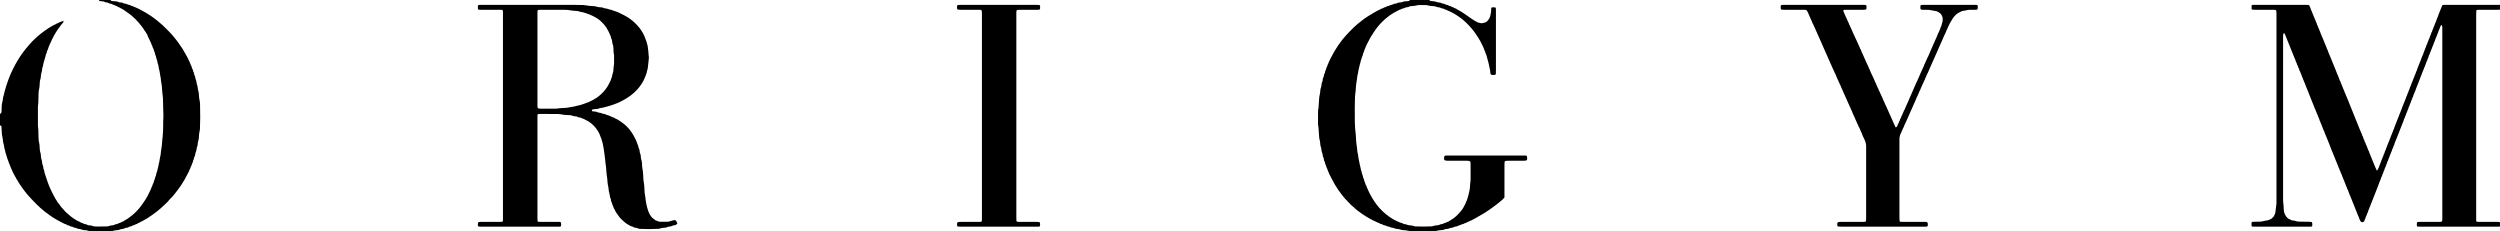
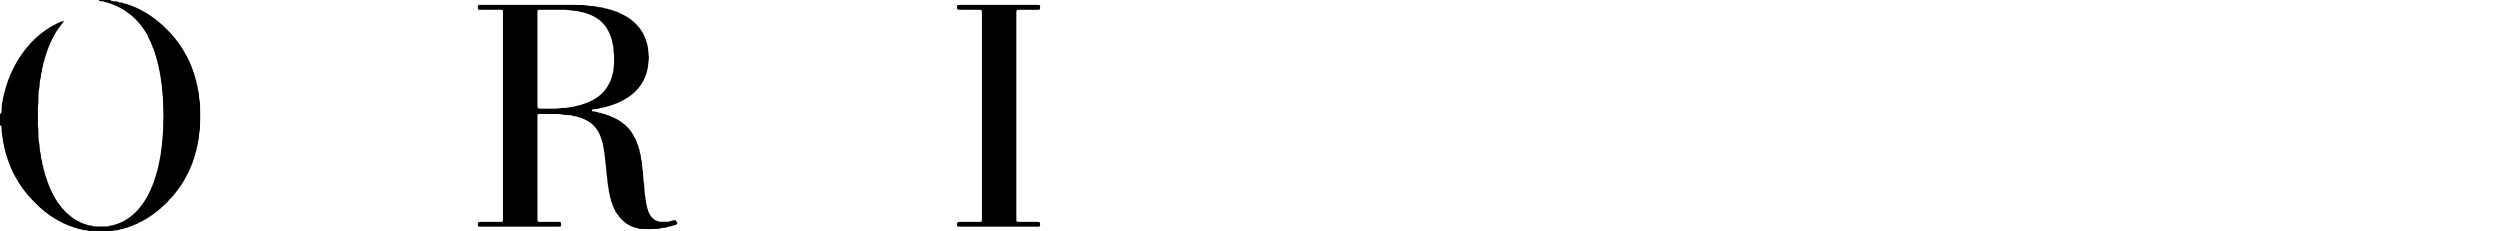
<svg xmlns="http://www.w3.org/2000/svg" width="270" height="25" viewBox="0 0 270 25" fill="none">
  <g clip-path="url(#clip0_2732_940)">
-     <path d="M270 24.468C269.88 24.472 269.759 24.48 269.638 24.48C266.892 24.48 264.145 24.48 261.399 24.48C261.322 24.48 261.245 24.48 261.168 24.477C261.052 24.474 261.022 24.439 261.018 24.313C261.018 24.302 261.018 24.291 261.018 24.28C261.013 23.963 261.052 23.964 261.33 23.964C261.978 23.964 262.626 23.964 263.275 23.964C263.352 23.964 263.429 23.965 263.505 23.963C263.732 23.958 263.762 23.928 263.767 23.689C263.77 23.591 263.769 23.492 263.769 23.393C263.769 16.674 263.769 9.954 263.769 3.235C263.769 3.125 263.769 3.015 263.766 2.906C263.764 2.862 263.761 2.816 263.745 2.777C263.735 2.751 263.704 2.73 263.678 2.713C263.657 2.7 263.616 2.728 263.604 2.757C263.521 2.959 263.46 3.169 263.358 3.362C263.332 3.526 263.229 3.662 263.191 3.823C263.171 3.906 263.111 3.979 263.087 4.062C263.062 4.146 263.036 4.226 262.992 4.305C262.956 4.37 262.963 4.461 262.921 4.52C262.812 4.676 262.824 4.88 262.703 5.028C262.689 5.206 262.55 5.341 262.533 5.519C262.424 5.66 262.437 5.855 262.319 5.991C262.285 6.106 262.279 6.231 262.195 6.327C262.175 6.481 262.084 6.609 262.034 6.753C261.987 6.886 261.947 7.024 261.887 7.151C261.762 7.418 261.68 7.702 261.558 7.971C261.445 8.219 261.367 8.482 261.266 8.736C261.16 8.999 261.06 9.264 260.95 9.526C260.917 9.606 260.899 9.693 260.868 9.774C260.84 9.845 260.79 9.91 260.775 9.982C260.753 10.094 260.672 10.177 260.649 10.284C260.625 10.392 260.602 10.497 260.53 10.585C260.506 10.761 260.378 10.9 260.36 11.077C260.251 11.218 260.253 11.407 260.153 11.554C260.112 11.613 260.126 11.709 260.088 11.771C260.023 11.876 259.983 11.986 259.956 12.104C259.844 12.245 259.86 12.441 259.747 12.581C259.726 12.757 259.592 12.895 259.577 13.073C259.514 13.189 259.479 13.316 259.429 13.435C259.235 13.898 259.058 14.367 258.877 14.835C258.768 15.12 258.629 15.395 258.555 15.693C258.454 15.827 258.459 16.008 258.355 16.14C258.337 16.317 258.214 16.457 258.182 16.631C258.17 16.692 258.103 16.744 258.098 16.804C258.083 16.974 257.953 17.098 257.932 17.262C257.922 17.34 257.872 17.401 257.832 17.466C257.819 17.645 257.691 17.785 257.663 17.959C257.647 18.057 257.551 18.122 257.547 18.227C257.544 18.319 257.495 18.393 257.445 18.465C257.423 18.642 257.304 18.783 257.271 18.957C257.249 19.074 257.142 19.162 257.143 19.29C257.027 19.513 256.961 19.756 256.866 19.987C256.741 20.29 256.62 20.595 256.51 20.903C256.466 21.027 256.42 21.15 256.366 21.269C256.32 21.369 256.287 21.472 256.25 21.574C256.213 21.675 256.148 21.767 256.132 21.878C256.027 22.021 256.033 22.212 255.927 22.355C255.894 22.539 255.773 22.691 255.739 22.877C255.724 22.96 255.664 23.033 255.636 23.115C255.612 23.188 255.601 23.263 255.551 23.326C255.531 23.351 255.517 23.384 255.511 23.415C255.489 23.523 255.458 23.625 255.393 23.718C255.364 23.76 255.368 23.824 255.348 23.874C255.337 23.902 255.311 23.929 255.285 23.945C255.124 24.043 255.033 24.023 254.925 23.869C254.9 23.833 254.871 23.797 254.86 23.756C254.805 23.555 254.704 23.373 254.629 23.181C254.533 22.938 254.436 22.694 254.339 22.451C254.19 22.075 254.031 21.703 253.889 21.325C253.786 21.05 253.649 20.788 253.565 20.506C253.461 20.363 253.461 20.174 253.355 20.031C253.329 19.856 253.211 19.715 253.176 19.542C253.162 19.471 253.105 19.409 253.076 19.339C253.051 19.279 253.054 19.203 253.018 19.153C252.956 19.069 252.944 18.973 252.913 18.88C252.88 18.778 252.804 18.696 252.783 18.583C252.767 18.501 252.705 18.428 252.678 18.346C252.655 18.273 252.641 18.199 252.593 18.135C252.574 18.11 252.556 18.078 252.552 18.047C252.537 17.936 252.48 17.843 252.433 17.745C252.391 17.658 252.375 17.56 252.327 17.471C252.261 17.348 252.229 17.209 252.17 17.079C252.081 16.881 252.017 16.672 251.925 16.473C251.838 16.285 251.758 16.092 251.69 15.896C251.597 15.628 251.483 15.368 251.379 15.104C251.316 14.943 251.255 14.779 251.182 14.621C251.119 14.484 251.059 14.341 251.017 14.197C250.988 14.099 250.913 14.029 250.893 13.932C250.876 13.845 250.843 13.768 250.8 13.689C250.733 13.566 250.723 13.416 250.636 13.3C250.625 13.187 250.571 13.093 250.513 12.999C250.497 12.821 250.371 12.683 250.336 12.509C250.317 12.416 250.243 12.34 250.22 12.241C250.201 12.158 250.143 12.084 250.118 12.001C250.089 11.907 250.066 11.811 250.002 11.733C249.93 11.492 249.818 11.267 249.726 11.034C249.583 10.668 249.437 10.303 249.295 9.937C249.181 9.642 249.045 9.357 248.941 9.058C248.901 8.946 248.845 8.84 248.807 8.725C248.771 8.612 248.695 8.513 248.679 8.391C248.602 8.293 248.585 8.173 248.544 8.06C248.508 7.96 248.452 7.867 248.421 7.761C248.395 7.671 248.314 7.597 248.309 7.494C248.303 7.402 248.23 7.339 248.201 7.259C248.168 7.166 248.159 7.065 248.088 6.99C248.068 6.812 247.94 6.675 247.907 6.501C247.886 6.384 247.796 6.291 247.773 6.168C247.758 6.086 247.697 6.013 247.669 5.931C247.645 5.858 247.614 5.789 247.589 5.718C247.533 5.553 247.443 5.402 247.392 5.235C247.361 5.131 247.313 5.032 247.272 4.931C247.1 4.505 246.929 4.079 246.757 3.654C246.749 3.634 246.733 3.608 246.717 3.605C246.688 3.6 246.649 3.599 246.627 3.615C246.605 3.633 246.588 3.671 246.586 3.701C246.578 3.821 246.574 3.941 246.574 4.062C246.573 9.882 246.573 15.703 246.573 21.524C246.573 21.71 246.585 21.894 246.612 22.08C246.642 22.285 246.632 22.496 246.651 22.703C246.672 22.948 246.759 23.173 246.902 23.371C247.01 23.521 247.14 23.658 247.334 23.704C247.453 23.794 247.592 23.819 247.736 23.827C247.79 23.831 247.848 23.838 247.897 23.859C248.031 23.92 248.172 23.932 248.315 23.935C248.622 23.94 248.93 23.945 249.237 23.949C249.38 23.951 249.523 23.946 249.67 23.983C249.687 24.02 249.717 24.058 249.721 24.099C249.731 24.185 249.731 24.273 249.73 24.36C249.729 24.419 249.681 24.468 249.63 24.472C249.597 24.475 249.564 24.477 249.531 24.478C249.443 24.479 249.356 24.479 249.268 24.479C247.389 24.479 245.511 24.479 243.632 24.479C243.522 24.479 243.412 24.479 243.303 24.475C243.209 24.472 243.169 24.427 243.164 24.33C243.164 24.319 243.163 24.308 243.163 24.297C243.16 23.943 243.154 23.948 243.501 23.948C243.676 23.948 243.852 23.939 244.028 23.937C244.193 23.935 244.356 23.918 244.514 23.863C244.565 23.845 244.621 23.836 244.675 23.832C244.842 23.823 245 23.786 245.144 23.699C245.273 23.68 245.356 23.585 245.442 23.505C245.529 23.425 245.615 23.336 245.636 23.209C245.724 23.101 245.739 22.973 245.753 22.84C245.777 22.612 245.811 22.384 245.839 22.157C245.849 22.081 245.855 22.004 245.858 21.928C245.861 21.829 245.859 21.73 245.859 21.632C245.859 14.956 245.859 8.28 245.859 1.605C245.859 1.473 245.856 1.342 245.849 1.21C245.845 1.135 245.773 1.069 245.696 1.065C245.597 1.059 245.499 1.057 245.4 1.057C244.784 1.056 244.169 1.057 243.554 1.056C243.455 1.056 243.357 1.049 243.259 1.043C243.22 1.041 243.175 0.996 243.174 0.956C243.171 0.847 243.169 0.737 243.171 0.628C243.171 0.572 243.218 0.533 243.281 0.53C243.369 0.527 243.457 0.526 243.545 0.526C245.368 0.526 247.192 0.526 249.016 0.526C249.104 0.526 249.191 0.527 249.279 0.531C249.353 0.534 249.401 0.576 249.429 0.641C249.472 0.741 249.527 0.839 249.553 0.944C249.595 1.115 249.714 1.256 249.74 1.431C249.836 1.567 249.84 1.744 249.941 1.878C249.959 2.023 250.068 2.133 250.094 2.272C250.121 2.414 250.236 2.521 250.242 2.669C250.35 2.81 250.344 3.002 250.459 3.14C250.492 3.255 250.52 3.373 250.594 3.471C250.61 3.638 250.725 3.769 250.763 3.929C250.783 4.011 250.842 4.084 250.87 4.165C250.895 4.237 250.924 4.307 250.955 4.376C251.016 4.515 251.064 4.66 251.125 4.799C251.164 4.889 251.2 4.978 251.243 5.066C251.286 5.152 251.285 5.259 251.351 5.338C251.434 5.599 251.555 5.843 251.654 6.097C251.758 6.361 251.874 6.621 251.977 6.886C252.073 7.129 252.165 7.375 252.273 7.613C252.354 7.791 252.397 7.984 252.502 8.152C252.528 8.327 252.649 8.468 252.679 8.643C252.694 8.731 252.786 8.782 252.792 8.876C252.799 8.966 252.846 9.039 252.89 9.116C252.932 9.19 252.939 9.284 252.98 9.359C253.017 9.428 253.041 9.497 253.065 9.57C253.091 9.652 253.147 9.723 253.175 9.804C253.203 9.886 253.204 9.976 253.267 10.046C253.288 10.069 253.301 10.105 253.306 10.136C253.322 10.247 253.385 10.338 253.429 10.437C253.467 10.525 253.491 10.618 253.538 10.707C253.599 10.82 253.639 10.948 253.684 11.07C253.79 11.357 253.92 11.634 254.027 11.919C254.131 12.195 254.251 12.464 254.357 12.739C254.482 13.064 254.619 13.384 254.747 13.708C254.787 13.809 254.836 13.905 254.868 14.011C254.9 14.113 254.975 14.201 254.99 14.312C255.096 14.454 255.097 14.645 255.206 14.785C255.226 14.962 255.355 15.1 255.383 15.276C255.397 15.363 255.488 15.415 255.493 15.51C255.498 15.588 255.533 15.657 255.586 15.715C255.621 15.865 255.705 15.996 255.745 16.142C255.772 16.241 255.84 16.314 255.869 16.408C255.897 16.502 255.906 16.602 255.977 16.678C255.997 16.845 256.109 16.976 256.15 17.136C256.177 17.239 256.236 17.334 256.277 17.435C256.407 17.759 256.527 18.087 256.682 18.4C256.687 18.41 256.731 18.414 256.735 18.408C256.786 18.325 256.85 18.245 256.879 18.154C256.912 18.049 256.97 17.953 256.996 17.85C257.033 17.7 257.127 17.574 257.159 17.424C257.188 17.284 257.295 17.173 257.306 17.026C257.417 16.886 257.405 16.692 257.517 16.552C257.535 16.363 257.671 16.215 257.698 16.029C257.765 15.927 257.791 15.81 257.829 15.697C257.866 15.585 257.94 15.485 257.957 15.363C258.067 15.234 258.054 15.053 258.15 14.916C258.191 14.856 258.193 14.771 258.219 14.699C258.252 14.608 258.317 14.534 258.334 14.431C258.348 14.348 258.411 14.275 258.436 14.192C258.465 14.097 258.488 14.002 258.547 13.92C258.617 13.644 258.751 13.391 258.844 13.123C258.937 12.855 259.049 12.594 259.153 12.329C259.26 12.056 259.38 11.787 259.471 11.507C259.484 11.466 259.503 11.427 259.522 11.387C259.645 11.121 259.726 10.837 259.847 10.57C259.855 10.456 259.945 10.374 259.968 10.267C259.989 10.17 260.027 10.083 260.078 9.996C260.121 9.923 260.12 9.824 260.162 9.751C260.202 9.683 260.23 9.615 260.246 9.54C260.255 9.497 260.261 9.447 260.287 9.416C260.348 9.346 260.356 9.258 260.388 9.178C260.436 9.057 260.488 8.939 260.529 8.814C260.565 8.702 260.636 8.601 260.654 8.479C260.755 8.357 260.751 8.191 260.83 8.059C260.904 7.937 260.906 7.784 260.993 7.667C261.106 7.29 261.274 6.934 261.413 6.567C261.513 6.302 261.602 6.031 261.731 5.777C261.76 5.604 261.863 5.457 261.911 5.287C261.952 5.142 262.037 5.011 262.069 4.86C262.137 4.77 262.147 4.657 262.189 4.557C262.233 4.458 262.293 4.365 262.307 4.254C262.416 4.113 262.413 3.924 262.514 3.777C262.549 3.726 262.553 3.653 262.567 3.589C262.587 3.502 262.676 3.45 262.677 3.355C262.677 3.262 262.75 3.194 262.77 3.113C262.812 2.943 262.922 2.8 262.953 2.626C262.964 2.564 263.017 2.51 263.033 2.448C263.073 2.3 263.16 2.168 263.192 2.021C263.224 1.88 263.334 1.772 263.343 1.625C263.44 1.382 263.536 1.139 263.634 0.896C263.646 0.866 263.663 0.838 263.675 0.807C263.787 0.518 263.723 0.526 264.1 0.526C266.056 0.526 268.011 0.527 269.967 0.527C269.978 0.527 269.989 0.526 270 0.525V1.051C269.857 1.053 269.715 1.057 269.572 1.057C268.99 1.058 268.408 1.057 267.827 1.058C267.728 1.058 267.63 1.063 267.531 1.068C267.491 1.07 267.446 1.112 267.444 1.152C267.437 1.283 267.428 1.414 267.428 1.545C267.427 8.871 267.427 16.197 267.427 23.523C267.427 23.611 267.427 23.699 267.429 23.786C267.43 23.819 267.429 23.853 267.439 23.884C267.449 23.913 267.468 23.944 267.506 23.948C267.582 23.954 267.658 23.962 267.735 23.962C268.097 23.964 268.459 23.963 268.821 23.963C269.129 23.963 269.436 23.963 269.743 23.963C269.832 23.963 269.919 23.962 270 24.006V24.466L270 24.468Z" fill="black" />
    <path d="M6.853 2.301C6.856 2.345 6.863 2.391 6.829 2.426C6.615 2.642 6.453 2.9 6.27 3.141C6.113 3.35 5.982 3.577 5.854 3.804C5.709 4.06 5.584 4.328 5.463 4.597C5.356 4.835 5.24 5.071 5.175 5.326C5.055 5.489 5.075 5.705 4.966 5.873C4.938 5.916 4.942 5.979 4.928 6.032C4.912 6.095 4.891 6.158 4.872 6.22C4.85 6.293 4.827 6.365 4.806 6.438C4.803 6.449 4.803 6.46 4.8 6.471C4.762 6.607 4.712 6.741 4.685 6.879C4.659 7.019 4.646 7.159 4.587 7.293C4.557 7.36 4.556 7.441 4.544 7.517C4.531 7.603 4.538 7.697 4.506 7.776C4.432 7.963 4.416 8.158 4.402 8.355C4.398 8.42 4.388 8.487 4.366 8.548C4.3 8.726 4.29 8.911 4.284 9.098C4.277 9.295 4.263 9.492 4.212 9.683C4.157 9.887 4.167 10.097 4.157 10.304C4.147 10.545 4.146 10.786 4.14 11.027C4.139 11.082 4.14 11.137 4.13 11.191C4.088 11.408 4.095 11.627 4.095 11.846C4.094 12.361 4.094 12.877 4.095 13.392C4.095 13.545 4.091 13.698 4.126 13.85C4.141 13.913 4.138 13.98 4.14 14.046C4.146 14.276 4.148 14.506 4.156 14.736C4.165 14.977 4.168 15.218 4.236 15.453C4.278 15.602 4.273 15.756 4.281 15.909C4.293 16.117 4.304 16.324 4.377 16.524C4.406 16.604 4.404 16.696 4.411 16.783C4.423 16.947 4.433 17.11 4.502 17.265C4.523 17.313 4.529 17.37 4.535 17.424C4.555 17.587 4.556 17.752 4.642 17.901C4.667 17.946 4.665 18.008 4.671 18.062C4.684 18.171 4.697 18.28 4.756 18.377C4.768 18.395 4.778 18.417 4.779 18.438C4.788 18.638 4.872 18.819 4.929 19.007C4.992 19.215 5.071 19.418 5.134 19.626C5.217 19.899 5.343 20.154 5.452 20.415C5.54 20.626 5.657 20.825 5.754 21.033C5.823 21.181 5.908 21.321 5.986 21.464C6.057 21.596 6.167 21.708 6.227 21.85C6.447 22.088 6.588 22.39 6.839 22.604C7.051 22.884 7.321 23.106 7.591 23.326C7.905 23.582 8.238 23.807 8.616 23.961C8.739 24.08 8.924 24.065 9.056 24.17C9.095 24.201 9.161 24.197 9.214 24.21C9.267 24.224 9.328 24.226 9.37 24.256C9.455 24.318 9.55 24.329 9.649 24.337C9.78 24.348 9.911 24.35 10.032 24.419C10.077 24.444 10.137 24.447 10.191 24.451C10.312 24.459 10.432 24.467 10.553 24.466C10.883 24.465 11.212 24.46 11.541 24.453C11.606 24.452 11.68 24.452 11.734 24.424C11.856 24.36 11.985 24.348 12.116 24.337C12.215 24.328 12.314 24.321 12.395 24.252C12.411 24.238 12.435 24.227 12.455 24.227C12.651 24.237 12.798 24.093 12.981 24.06C13.067 24.044 13.12 23.953 13.215 23.947C13.309 23.941 13.364 23.86 13.442 23.82C13.704 23.686 13.944 23.515 14.174 23.332C14.517 23.061 14.825 22.752 15.101 22.413C15.348 22.109 15.566 21.784 15.773 21.451C15.881 21.277 15.975 21.092 16.064 20.908C16.145 20.742 16.225 20.576 16.305 20.41C16.333 20.351 16.341 20.284 16.366 20.224C16.392 20.165 16.436 20.113 16.457 20.052C16.489 19.96 16.494 19.858 16.567 19.782C16.581 19.767 16.587 19.742 16.59 19.721C16.606 19.601 16.64 19.486 16.704 19.382C16.727 19.163 16.869 18.977 16.881 18.754C16.884 18.712 16.905 18.669 16.924 18.63C16.962 18.55 16.981 18.465 16.997 18.379C17.012 18.293 17.038 18.209 17.059 18.124C17.079 18.039 17.1 17.954 17.119 17.869C17.128 17.826 17.125 17.78 17.138 17.739C17.235 17.435 17.245 17.113 17.328 16.807C17.337 16.775 17.346 16.743 17.348 16.71C17.378 16.24 17.498 15.78 17.511 15.308C17.516 15.144 17.543 14.981 17.56 14.818C17.603 14.403 17.623 13.988 17.624 13.571C17.625 13.286 17.62 13.002 17.643 12.717C17.655 12.565 17.646 12.411 17.643 12.257C17.639 12.06 17.629 11.863 17.624 11.666C17.616 11.326 17.616 10.987 17.601 10.648C17.593 10.462 17.563 10.277 17.543 10.092C17.535 10.016 17.526 9.94 17.521 9.863C17.499 9.513 17.477 9.164 17.402 8.82C17.387 8.756 17.386 8.689 17.379 8.624C17.373 8.558 17.375 8.491 17.359 8.428C17.278 8.098 17.269 7.755 17.166 7.429C17.14 7.347 17.135 7.257 17.12 7.171C17.11 7.117 17.109 7.06 17.088 7.011C17.028 6.867 16.999 6.718 16.979 6.566C16.972 6.513 16.941 6.464 16.923 6.412C16.906 6.361 16.885 6.309 16.876 6.256C16.856 6.137 16.839 6.019 16.773 5.913C16.745 5.869 16.744 5.808 16.731 5.755C16.724 5.723 16.725 5.687 16.71 5.659C16.651 5.553 16.612 5.442 16.589 5.322C16.574 5.239 16.492 5.178 16.482 5.086C16.473 4.997 16.434 4.923 16.384 4.847C16.343 4.786 16.349 4.695 16.308 4.634C16.265 4.568 16.239 4.501 16.21 4.43C16.157 4.3 16.089 4.176 16.027 4.05C16.012 4.021 15.977 3.994 15.977 3.967C15.977 3.826 15.874 3.732 15.824 3.615C15.776 3.504 15.688 3.421 15.627 3.32C15.533 3.162 15.425 3.013 15.318 2.864C15.107 2.571 14.861 2.31 14.609 2.053C14.187 1.622 13.692 1.287 13.19 0.961C13.05 0.926 12.954 0.805 12.811 0.774C12.726 0.755 12.678 0.659 12.581 0.655C12.5 0.652 12.44 0.601 12.38 0.553C12.193 0.533 12.047 0.387 11.853 0.382C11.813 0.381 11.773 0.352 11.733 0.334C11.714 0.325 11.697 0.309 11.677 0.301C11.555 0.252 11.414 0.278 11.296 0.207C11.189 0.141 11.065 0.146 10.945 0.134C10.89 0.129 10.836 0.122 10.782 0.113C10.719 0.102 10.691 0.058 10.678 0.001H11.931C11.966 0.06 12.011 0.106 12.084 0.112C12.215 0.123 12.346 0.133 12.478 0.143C12.576 0.15 12.674 0.16 12.764 0.209C12.864 0.263 12.976 0.261 13.085 0.27C13.162 0.277 13.237 0.286 13.302 0.336C13.366 0.386 13.446 0.387 13.522 0.396C13.61 0.407 13.691 0.426 13.77 0.474C13.824 0.506 13.893 0.518 13.957 0.53C14.023 0.543 14.086 0.559 14.138 0.602C14.183 0.639 14.237 0.647 14.291 0.657C14.356 0.668 14.412 0.693 14.469 0.731C14.529 0.773 14.614 0.777 14.681 0.811C14.758 0.85 14.825 0.904 14.915 0.925C14.996 0.945 15.069 1.002 15.146 1.041C15.565 1.253 15.965 1.495 16.353 1.759C16.768 2.043 17.158 2.357 17.53 2.694C17.738 2.883 17.932 3.086 18.132 3.283C18.567 3.711 18.95 4.182 19.307 4.675C19.588 5.063 19.849 5.464 20.07 5.889C20.075 5.899 20.077 5.91 20.084 5.919C20.267 6.192 20.366 6.508 20.527 6.792C20.559 6.977 20.696 7.121 20.721 7.31C20.733 7.408 20.831 7.473 20.834 7.579C20.836 7.669 20.878 7.747 20.924 7.823C20.946 7.858 20.958 7.905 20.958 7.948C20.961 8.085 21.057 8.191 21.08 8.32C21.1 8.439 21.115 8.556 21.173 8.667C21.207 8.732 21.211 8.814 21.222 8.889C21.237 8.998 21.253 9.104 21.299 9.207C21.329 9.275 21.339 9.354 21.347 9.429C21.363 9.582 21.378 9.732 21.434 9.879C21.468 9.968 21.471 10.072 21.476 10.17C21.49 10.433 21.516 10.693 21.574 10.951C21.607 11.099 21.604 11.256 21.607 11.409C21.616 11.848 21.625 12.286 21.623 12.724C21.621 13.13 21.604 13.535 21.592 13.94C21.591 13.994 21.587 14.05 21.573 14.102C21.505 14.348 21.488 14.599 21.478 14.851C21.473 14.971 21.454 15.087 21.413 15.204C21.373 15.315 21.367 15.439 21.353 15.558C21.341 15.668 21.336 15.777 21.279 15.876C21.268 15.894 21.259 15.916 21.256 15.937C21.238 16.045 21.23 16.155 21.204 16.261C21.182 16.356 21.13 16.444 21.11 16.539C21.081 16.677 21.077 16.821 20.99 16.943C20.966 16.976 20.971 17.028 20.96 17.07C20.942 17.133 20.933 17.201 20.9 17.255C20.864 17.313 20.842 17.372 20.834 17.438C20.823 17.526 20.801 17.609 20.743 17.68C20.73 17.697 20.716 17.719 20.716 17.739C20.716 17.879 20.6 17.975 20.576 18.103C20.549 18.246 20.426 18.348 20.416 18.495C20.355 18.61 20.287 18.722 20.231 18.84C20.039 19.245 19.804 19.624 19.562 20C19.456 20.164 19.34 20.323 19.221 20.479C18.939 20.849 18.664 21.227 18.315 21.541C18.206 21.707 18.061 21.843 17.918 21.977C17.617 22.26 17.318 22.547 16.993 22.804C16.608 23.109 16.201 23.385 15.789 23.652C15.575 23.735 15.402 23.896 15.18 23.964C15.078 24.069 14.913 24.06 14.814 24.171C14.688 24.207 14.572 24.266 14.453 24.318C14.364 24.357 14.264 24.366 14.182 24.428C14.149 24.452 14.099 24.466 14.058 24.464C13.947 24.458 13.888 24.561 13.79 24.579C13.703 24.593 13.616 24.604 13.53 24.621C13.499 24.628 13.47 24.648 13.443 24.666C13.386 24.704 13.322 24.716 13.256 24.723C13.125 24.734 12.996 24.751 12.875 24.814C12.819 24.843 12.748 24.848 12.684 24.852C12.519 24.864 12.357 24.881 12.198 24.933C12.106 24.964 12.004 24.971 11.906 24.975C11.214 25.006 10.523 25.009 9.831 24.974C9.71 24.968 9.59 24.962 9.477 24.909C9.375 24.861 9.262 24.869 9.153 24.859C9.033 24.848 8.913 24.84 8.801 24.785C8.753 24.761 8.697 24.748 8.643 24.741C8.502 24.724 8.361 24.711 8.235 24.629C8.192 24.602 8.13 24.602 8.076 24.594C8.01 24.584 7.945 24.572 7.891 24.53C7.837 24.487 7.772 24.477 7.707 24.467C7.63 24.456 7.558 24.443 7.497 24.385C7.468 24.357 7.418 24.348 7.376 24.34C7.31 24.327 7.248 24.312 7.198 24.264C7.182 24.249 7.162 24.236 7.141 24.231C6.958 24.19 6.803 24.084 6.637 24.006C6.471 23.927 6.312 23.834 6.151 23.744C5.661 23.471 5.207 23.148 4.77 22.801C4.483 22.573 4.212 22.324 3.952 22.062C3.615 21.722 3.276 21.384 2.965 21.019C2.752 20.769 2.562 20.504 2.367 20.24C2.169 19.97 1.986 19.689 1.831 19.392C1.737 19.321 1.737 19.194 1.668 19.116C1.593 19.03 1.581 18.916 1.507 18.832C1.436 18.75 1.438 18.624 1.354 18.546C1.337 18.4 1.232 18.291 1.193 18.154C1.157 18.029 1.079 17.921 1.046 17.791C1.017 17.677 0.938 17.576 0.921 17.455C0.78 17.145 0.715 16.81 0.598 16.493C0.57 16.231 0.44 15.991 0.429 15.724C0.427 15.681 0.415 15.637 0.401 15.596C0.339 15.418 0.314 15.235 0.304 15.048C0.3 14.983 0.287 14.917 0.27 14.854C0.207 14.62 0.187 14.38 0.182 14.139C0.179 13.986 0.173 13.832 0.159 13.679C0.15 13.592 0.092 13.545 0 13.549V12.3C0.101 12.259 0.16 12.183 0.164 12.075C0.174 11.879 0.178 11.681 0.184 11.485C0.189 11.331 0.203 11.18 0.249 11.031C0.28 10.927 0.297 10.817 0.31 10.709C0.328 10.568 0.343 10.428 0.401 10.295C0.423 10.246 0.426 10.189 0.438 10.136C0.46 10.04 0.483 9.945 0.507 9.85C0.515 9.818 0.531 9.788 0.538 9.756C0.596 9.478 0.699 9.213 0.787 8.944C0.834 8.798 0.886 8.656 0.939 8.512C1.066 8.165 1.218 7.827 1.382 7.496C1.526 7.204 1.674 6.915 1.842 6.637C2.01 6.359 2.178 6.081 2.369 5.818C2.617 5.475 2.878 5.141 3.159 4.824C3.543 4.389 3.962 3.991 4.416 3.63C4.687 3.414 4.971 3.217 5.259 3.026C5.358 2.961 5.468 2.914 5.562 2.84C5.686 2.824 5.752 2.698 5.881 2.682C5.939 2.675 5.988 2.613 6.046 2.584C6.103 2.555 6.165 2.542 6.223 2.506C6.351 2.427 6.5 2.386 6.638 2.321C6.703 2.29 6.785 2.273 6.861 2.308L6.854 2.301L6.853 2.301Z" fill="black" />
-     <path d="M154.38 0C154.4 0.055 154.434 0.098 154.493 0.106C154.591 0.12 154.69 0.129 154.788 0.136C154.908 0.145 155.027 0.155 155.14 0.209C155.197 0.236 155.265 0.245 155.329 0.258C155.372 0.267 155.417 0.267 155.46 0.273C155.504 0.279 155.556 0.274 155.588 0.297C155.736 0.404 155.93 0.369 156.081 0.466C156.126 0.494 156.181 0.509 156.234 0.52C156.32 0.537 156.407 0.546 156.475 0.612C156.489 0.626 156.513 0.635 156.534 0.639C156.641 0.663 156.75 0.681 156.833 0.763C156.981 0.772 157.083 0.891 157.221 0.924C157.29 0.94 157.328 0.998 157.386 1.027C157.788 1.229 158.156 1.481 158.522 1.739C158.763 1.909 159 2.086 159.256 2.234C159.34 2.325 159.482 2.316 159.565 2.411C159.577 2.426 159.605 2.428 159.626 2.433C159.733 2.458 159.839 2.486 159.947 2.506C159.989 2.514 160.035 2.512 160.077 2.504C160.185 2.483 160.293 2.461 160.397 2.429C160.504 2.395 160.589 2.321 160.66 2.24C160.799 2.082 160.907 1.909 160.954 1.697C161.006 1.461 161.058 1.227 161.046 0.983C161.044 0.94 161.054 0.895 161.065 0.854C161.07 0.835 161.09 0.812 161.108 0.808C161.237 0.776 161.368 0.775 161.497 0.811C161.515 0.816 161.535 0.838 161.541 0.856C161.552 0.886 161.557 0.92 161.558 0.953C161.56 1.051 161.561 1.15 161.561 1.248C161.561 3.375 161.561 5.501 161.56 7.627C161.56 7.747 161.554 7.867 161.549 7.988C161.548 8.027 161.505 8.071 161.467 8.078C161.435 8.085 161.403 8.094 161.37 8.095C161.004 8.105 160.978 8.102 160.943 7.731C160.929 7.588 160.909 7.448 160.868 7.311C160.85 7.248 160.836 7.183 160.828 7.118C160.812 6.976 160.766 6.84 160.737 6.702C160.691 6.476 160.594 6.265 160.556 6.038C160.549 5.996 160.536 5.952 160.514 5.915C160.426 5.763 160.417 5.58 160.32 5.431C160.249 5.178 160.123 4.948 160.01 4.715C159.907 4.501 159.792 4.292 159.663 4.09C159.404 3.682 159.167 3.33 158.815 2.942C158.64 2.748 158.465 2.554 158.272 2.378C157.908 2.046 157.518 1.75 157.09 1.505C156.872 1.381 156.655 1.258 156.42 1.167C156.34 1.135 156.267 1.083 156.185 1.056C156.103 1.028 156.017 1.018 155.944 0.96C155.904 0.929 155.841 0.917 155.788 0.917C155.671 0.915 155.589 0.827 155.481 0.806C155.374 0.785 155.256 0.789 155.16 0.744C155.025 0.681 154.888 0.666 154.745 0.658C154.559 0.648 154.374 0.633 154.193 0.58C154.141 0.564 154.086 0.55 154.032 0.549C153.758 0.546 153.483 0.546 153.209 0.546C153.176 0.546 153.143 0.553 153.112 0.561C152.888 0.624 152.66 0.651 152.429 0.662C152.33 0.667 152.232 0.676 152.147 0.738C152.13 0.751 152.108 0.759 152.087 0.762C152 0.776 151.911 0.779 151.827 0.803C151.744 0.827 151.669 0.894 151.587 0.9C151.415 0.911 151.291 1.041 151.127 1.063C150.944 1.181 150.737 1.255 150.551 1.367C150.241 1.553 149.94 1.753 149.669 1.991C149.276 2.334 148.913 2.707 148.608 3.134C148.418 3.399 148.239 3.67 148.068 3.947C147.943 4.15 147.841 4.365 147.734 4.577C147.666 4.712 147.581 4.839 147.536 4.986C147.527 5.016 147.494 5.04 147.488 5.07C147.466 5.178 147.423 5.277 147.364 5.37C147.339 5.567 147.207 5.729 147.184 5.929C147.171 6.036 147.093 6.125 147.071 6.235C147.048 6.351 146.99 6.461 146.962 6.577C146.934 6.694 146.919 6.813 146.872 6.926C146.847 6.986 146.84 7.053 146.825 7.117C146.799 7.223 146.774 7.33 146.749 7.436C146.732 7.511 146.708 7.585 146.701 7.66C146.686 7.814 146.661 7.964 146.612 8.111C146.601 8.141 146.597 8.175 146.594 8.207C146.556 8.644 146.446 9.07 146.43 9.51C146.422 9.729 146.4 9.948 146.366 10.163C146.338 10.338 146.343 10.512 146.335 10.687C146.303 11.333 146.321 11.98 146.319 12.626C146.318 12.966 146.317 13.306 146.342 13.645C146.361 13.895 146.367 14.146 146.408 14.396C146.436 14.568 146.437 14.745 146.444 14.92C146.453 15.172 146.475 15.422 146.517 15.671C146.538 15.79 146.553 15.909 146.563 16.029C146.58 16.248 146.595 16.467 146.663 16.677C146.666 16.688 146.669 16.699 146.669 16.71C146.687 16.984 146.753 17.25 146.805 17.518C146.835 17.669 146.858 17.82 146.907 17.966C146.931 18.038 146.935 18.116 146.95 18.192C146.963 18.256 146.972 18.322 146.996 18.382C147.038 18.485 147.067 18.589 147.083 18.698C147.091 18.751 147.106 18.806 147.129 18.854C147.169 18.933 147.197 19.015 147.207 19.103C147.213 19.17 147.236 19.231 147.268 19.289C147.284 19.318 147.31 19.347 147.311 19.376C147.317 19.568 147.448 19.72 147.476 19.905C147.49 19.993 147.582 20.045 147.588 20.139C147.593 20.218 147.649 20.278 147.674 20.348C147.727 20.491 147.812 20.619 147.861 20.764C147.888 20.845 147.945 20.914 147.983 20.991C148.113 21.255 148.266 21.507 148.428 21.75C148.608 22.02 148.809 22.279 149.03 22.519C149.453 22.979 149.929 23.377 150.477 23.682C150.571 23.735 150.657 23.799 150.764 23.836C150.864 23.87 150.962 23.923 151.06 23.968C151.18 24.023 151.296 24.079 151.428 24.098C151.459 24.102 151.491 24.12 151.516 24.14C151.561 24.176 151.611 24.195 151.666 24.2C151.787 24.211 151.901 24.238 152.014 24.289C152.091 24.324 152.184 24.326 152.271 24.336C152.423 24.354 152.577 24.356 152.72 24.425C152.767 24.448 152.827 24.449 152.881 24.451C153.43 24.475 153.979 24.476 154.528 24.452C154.615 24.448 154.708 24.444 154.786 24.411C154.911 24.358 155.04 24.347 155.171 24.338C155.281 24.331 155.39 24.325 155.487 24.259C155.521 24.236 155.568 24.226 155.61 24.22C155.729 24.202 155.852 24.198 155.947 24.108C155.954 24.101 155.966 24.096 155.977 24.095C156.1 24.082 156.208 24.032 156.309 23.964C156.436 23.953 156.525 23.861 156.629 23.804C157.082 23.554 157.449 23.2 157.777 22.804C157.965 22.577 158.107 22.32 158.238 22.057C158.394 21.743 158.51 21.411 158.591 21.073C158.667 20.755 158.756 20.437 158.761 20.103C158.764 19.929 158.796 19.755 158.812 19.581C158.819 19.504 158.824 19.427 158.824 19.351C158.825 18.814 158.825 18.277 158.824 17.74C158.824 17.674 158.82 17.609 158.813 17.544C158.806 17.469 158.743 17.401 158.667 17.384C158.625 17.375 158.581 17.366 158.538 17.364C158.439 17.36 158.34 17.36 158.241 17.36C157.648 17.36 157.055 17.36 156.461 17.359C156.341 17.359 156.22 17.363 156.101 17.332C156.009 17.308 155.965 17.264 155.962 17.177C155.96 17.111 155.96 17.046 155.964 16.98C155.971 16.87 156.042 16.805 156.158 16.798C156.191 16.796 156.224 16.796 156.257 16.795C156.323 16.795 156.389 16.795 156.455 16.795C159.124 16.795 161.793 16.795 164.462 16.795C164.572 16.795 164.681 16.797 164.791 16.801C164.857 16.803 164.915 16.859 164.921 16.927C164.954 17.303 164.957 17.357 164.56 17.359C164.033 17.361 163.506 17.359 162.979 17.36C162.88 17.36 162.781 17.361 162.682 17.368C162.64 17.371 162.595 17.383 162.557 17.402C162.531 17.415 162.5 17.446 162.497 17.472C162.486 17.57 162.482 17.668 162.482 17.766C162.481 18.873 162.481 19.98 162.481 21.087V21.322C162.321 21.527 162.121 21.692 161.919 21.85C161.706 22.016 161.502 22.194 161.279 22.348C160.966 22.564 160.663 22.795 160.337 22.994C160.01 23.193 159.681 23.386 159.345 23.569C159.202 23.647 159.052 23.711 158.916 23.802C158.762 23.827 158.648 23.95 158.493 23.974C158.367 24.086 158.188 24.084 158.052 24.181C157.994 24.222 157.895 24.204 157.834 24.244C157.739 24.307 157.64 24.338 157.53 24.353C157.5 24.357 157.47 24.379 157.445 24.398C157.39 24.439 157.327 24.455 157.261 24.463C157.152 24.476 157.041 24.483 156.953 24.562C156.945 24.569 156.933 24.575 156.924 24.575C156.668 24.575 156.447 24.736 156.191 24.736C156.137 24.736 156.076 24.741 156.031 24.767C155.9 24.841 155.759 24.845 155.616 24.856C155.453 24.87 155.289 24.882 155.13 24.933C155.048 24.959 154.957 24.967 154.87 24.971C154.618 24.983 154.366 24.996 154.113 24.996C153.608 24.996 153.103 24.99 152.598 24.982C152.4 24.979 152.205 24.964 152.012 24.908C151.877 24.869 151.73 24.868 151.588 24.858C151.456 24.848 151.329 24.835 151.204 24.782C151.115 24.745 151.012 24.741 150.914 24.729C150.805 24.716 150.696 24.713 150.598 24.651C150.562 24.629 150.517 24.618 150.474 24.611C150.334 24.589 150.191 24.588 150.067 24.498C150.027 24.47 149.962 24.475 149.908 24.466C149.843 24.455 149.779 24.447 149.727 24.397C149.705 24.376 149.67 24.362 149.639 24.355C149.523 24.331 149.397 24.335 149.306 24.235C149.293 24.221 149.265 24.221 149.243 24.217C149.146 24.201 149.047 24.186 148.976 24.104C148.856 24.083 148.756 24.013 148.646 23.968C148.219 23.789 147.593 23.438 147.166 23.142C146.817 22.899 146.467 22.656 146.171 22.347C145.978 22.219 145.832 22.04 145.668 21.88C145.413 21.63 145.174 21.362 144.953 21.081C144.664 20.713 144.4 20.324 144.158 19.922C143.926 19.539 143.748 19.129 143.532 18.738C143.501 18.564 143.372 18.427 143.352 18.249C143.24 18.108 143.252 17.915 143.152 17.768C143.129 17.734 143.121 17.686 143.114 17.644C143.099 17.557 143.084 17.473 143.03 17.398C143.006 17.364 142.993 17.317 142.988 17.274C142.973 17.143 142.948 17.016 142.879 16.899C142.858 16.864 142.857 16.815 142.852 16.772C142.836 16.641 142.82 16.511 142.753 16.393C142.738 16.365 142.731 16.33 142.729 16.298C142.715 16.112 142.683 15.93 142.619 15.753C142.597 15.692 142.593 15.624 142.59 15.559C142.583 15.393 142.564 15.23 142.512 15.073C142.476 14.968 142.47 14.858 142.466 14.749C142.454 14.443 142.433 14.137 142.402 13.832C142.399 13.799 142.402 13.765 142.394 13.734C142.334 13.508 142.348 13.277 142.347 13.048C142.346 12.807 142.346 12.566 142.347 12.324C142.348 12.105 142.331 11.886 142.399 11.672C142.419 11.377 142.444 11.083 142.457 10.788C142.466 10.579 142.486 10.373 142.543 10.171C142.567 10.088 142.575 9.999 142.581 9.912C142.595 9.748 142.602 9.584 142.673 9.431C142.687 9.402 142.691 9.368 142.696 9.335C142.724 9.152 142.726 8.964 142.819 8.794C142.843 8.749 142.84 8.687 142.846 8.633C142.857 8.535 142.868 8.438 142.926 8.352C142.949 8.317 142.959 8.271 142.966 8.229C142.984 8.12 142.997 8.013 143.065 7.92C143.089 7.886 143.096 7.838 143.103 7.795C143.118 7.708 143.134 7.625 143.186 7.548C143.215 7.505 143.227 7.447 143.236 7.394C143.247 7.327 143.27 7.268 143.306 7.212C143.323 7.184 143.35 7.155 143.351 7.127C143.356 6.987 143.466 6.89 143.492 6.763C143.52 6.631 143.622 6.535 143.65 6.404C143.81 6.132 143.939 5.843 144.099 5.569C144.356 5.126 144.647 4.707 144.96 4.302C145.087 4.139 145.223 3.984 145.362 3.83C145.493 3.684 145.629 3.543 145.765 3.4C146.036 3.116 146.318 2.842 146.619 2.59C147.028 2.248 147.453 1.925 147.914 1.65C148.138 1.515 148.358 1.374 148.591 1.253C148.716 1.187 148.835 1.105 148.967 1.06C149.092 1.017 149.185 0.916 149.324 0.899C149.406 0.889 149.46 0.79 149.556 0.788C149.649 0.786 149.716 0.726 149.792 0.682C149.828 0.662 149.876 0.66 149.919 0.654C149.974 0.645 150.023 0.628 150.07 0.596C150.114 0.567 150.168 0.546 150.22 0.536C150.317 0.518 150.411 0.508 150.496 0.444C150.544 0.408 150.62 0.406 150.685 0.397C150.772 0.386 150.858 0.373 150.934 0.321C151 0.275 151.079 0.276 151.155 0.27C151.287 0.26 151.415 0.241 151.539 0.185C151.606 0.155 151.687 0.152 151.763 0.144C151.883 0.131 152.004 0.124 152.124 0.115C152.199 0.11 152.241 0.063 152.271 0H154.38L154.38 0Z" fill="black" />
    <path d="M54.32 12.54C54.32 8.889 54.32 5.239 54.32 1.589C54.32 1.479 54.321 1.369 54.318 1.26C54.313 1.099 54.278 1.063 54.127 1.059C54.039 1.057 53.952 1.058 53.864 1.058C53.215 1.058 52.567 1.059 51.919 1.057C51.614 1.057 51.604 1.045 51.609 0.745C51.609 0.701 51.616 0.658 51.62 0.614C51.624 0.577 51.668 0.538 51.711 0.534C51.744 0.532 51.777 0.528 51.809 0.528C51.908 0.527 52.007 0.527 52.106 0.527C55.446 0.527 58.785 0.527 62.125 0.528C62.41 0.528 62.696 0.534 62.982 0.542C63.069 0.544 63.156 0.559 63.243 0.573C63.513 0.618 63.784 0.661 64.059 0.66C64.203 0.66 64.343 0.681 64.479 0.733C64.604 0.78 64.737 0.778 64.869 0.789C64.989 0.798 65.111 0.802 65.216 0.873C65.234 0.885 65.257 0.895 65.278 0.895C65.525 0.888 65.74 1.025 65.979 1.055C66.022 1.061 66.068 1.072 66.103 1.095C66.179 1.144 66.265 1.157 66.349 1.182C66.495 1.226 66.641 1.275 66.779 1.339C67.216 1.541 67.647 1.755 68.042 2.036C68.211 2.156 68.37 2.288 68.519 2.429C68.729 2.63 68.935 2.836 69.11 3.072C69.234 3.238 69.336 3.416 69.445 3.59C69.514 3.699 69.558 3.824 69.61 3.944C69.778 4.333 69.86 4.58 69.94 4.937C69.952 4.99 69.962 5.045 69.966 5.099C69.984 5.361 70.047 5.618 70.043 5.883C70.042 5.937 70.06 5.991 70.064 6.046C70.07 6.133 70.083 6.221 70.075 6.307C70.043 6.645 70.004 6.982 69.965 7.319C69.956 7.395 69.934 7.469 69.916 7.543C69.902 7.596 69.878 7.648 69.871 7.701C69.836 7.942 69.729 8.157 69.644 8.381C69.483 8.804 69.234 9.172 68.952 9.519C68.809 9.693 68.656 9.858 68.483 10.006C68.318 10.146 68.155 10.285 67.978 10.411C67.686 10.621 67.375 10.796 67.055 10.959C66.821 11.079 66.578 11.177 66.332 11.265C66.023 11.376 65.711 11.478 65.39 11.554C65.209 11.597 65.032 11.656 64.845 11.671C64.823 11.672 64.8 11.675 64.78 11.684C64.576 11.782 64.353 11.776 64.136 11.798C64.082 11.803 64.028 11.816 63.976 11.829C63.941 11.836 63.907 11.893 63.917 11.936C63.923 11.964 63.944 12.007 63.967 12.012C64.04 12.029 64.118 12.035 64.194 12.042C64.303 12.052 64.413 12.057 64.512 12.116C64.539 12.133 64.572 12.144 64.604 12.149C64.767 12.173 64.929 12.19 65.077 12.274C65.122 12.299 65.184 12.295 65.238 12.302C65.315 12.312 65.391 12.322 65.452 12.378C65.467 12.392 65.489 12.405 65.509 12.409C65.651 12.43 65.779 12.481 65.908 12.544C65.995 12.586 66.088 12.612 66.174 12.664C66.255 12.713 66.369 12.704 66.433 12.793C66.717 12.887 66.947 13.073 67.189 13.237C67.388 13.371 67.566 13.535 67.737 13.706C68.018 13.986 68.392 14.509 68.566 14.909C68.596 14.978 68.642 15.039 68.674 15.108C68.705 15.177 68.718 15.251 68.758 15.319C68.801 15.393 68.802 15.491 68.846 15.564C68.914 15.681 68.945 15.805 68.964 15.936C68.968 15.968 68.978 16.003 68.996 16.028C69.063 16.123 69.067 16.233 69.082 16.341C69.092 16.417 69.097 16.499 69.13 16.565C69.193 16.687 69.202 16.816 69.212 16.947C69.219 17.046 69.225 17.144 69.261 17.238C69.314 17.373 69.327 17.514 69.335 17.657C69.347 17.843 69.341 18.033 69.382 18.213C69.46 18.558 69.46 18.908 69.481 19.257C69.493 19.465 69.512 19.671 69.558 19.875C69.573 19.938 69.576 20.005 69.579 20.07C69.591 20.267 69.598 20.464 69.611 20.661C69.62 20.781 69.628 20.902 69.653 21.019C69.692 21.202 69.714 21.386 69.728 21.572C69.738 21.691 69.763 21.81 69.785 21.928C69.807 22.047 69.828 22.166 69.859 22.282C69.963 22.673 70.072 23.061 70.33 23.39C70.455 23.549 70.618 23.655 70.77 23.78C70.958 23.831 71.122 23.955 71.33 23.95C71.593 23.942 71.857 23.948 72.121 23.943C72.23 23.941 72.334 23.911 72.439 23.87C72.57 23.82 72.714 23.8 72.853 23.77C72.896 23.76 73.006 23.817 73.024 23.853C73.067 23.941 73.111 24.029 73.15 24.118C73.157 24.134 73.15 24.168 73.137 24.177C73.042 24.248 72.954 24.333 72.822 24.335C72.723 24.337 72.63 24.366 72.541 24.418C72.487 24.449 72.416 24.454 72.352 24.462C72.231 24.476 72.114 24.487 72.006 24.554C71.962 24.581 71.9 24.582 71.846 24.588C71.639 24.608 71.429 24.605 71.234 24.698C71.197 24.715 71.148 24.71 71.104 24.712C70.446 24.746 69.787 24.753 69.128 24.718C69.117 24.718 69.106 24.716 69.095 24.716C68.967 24.726 68.871 24.633 68.752 24.612C68.635 24.591 68.508 24.605 68.408 24.518C68.384 24.498 68.349 24.486 68.318 24.481C68.154 24.451 68.017 24.356 67.876 24.281C67.63 24.151 67.451 23.996 67.278 23.838C66.877 23.469 66.81 23.329 66.552 22.962C66.483 22.865 66.426 22.756 66.386 22.645C66.346 22.532 66.242 22.448 66.238 22.32C66.119 22.158 66.13 21.944 66.022 21.776C66 21.741 65.995 21.692 65.994 21.649C65.99 21.491 65.885 21.363 65.869 21.209C65.854 21.056 65.83 20.905 65.779 20.758C65.751 20.677 65.745 20.587 65.738 20.5C65.723 20.325 65.698 20.152 65.656 19.981C65.627 19.865 65.618 19.744 65.61 19.624C65.595 19.383 65.572 19.144 65.529 18.906C65.501 18.745 65.49 18.58 65.482 18.416C65.471 18.174 65.444 17.935 65.406 17.697C65.4 17.665 65.389 17.633 65.388 17.6C65.369 17.139 65.273 16.688 65.226 16.23C65.215 16.121 65.192 16.014 65.172 15.906C65.15 15.788 65.126 15.669 65.102 15.552C65.089 15.487 65.085 15.418 65.059 15.36C64.979 15.18 64.972 14.974 64.868 14.803C64.778 14.485 64.616 14.202 64.428 13.937C64.124 13.509 63.712 13.147 63.206 12.938C63.083 12.819 62.9 12.826 62.765 12.73C62.732 12.706 62.683 12.699 62.64 12.695C62.53 12.682 62.422 12.665 62.33 12.599C62.321 12.592 62.309 12.59 62.299 12.587C62.141 12.543 61.97 12.573 61.816 12.498C61.663 12.424 61.494 12.437 61.331 12.431C61.067 12.42 60.805 12.399 60.546 12.34C60.472 12.323 60.394 12.317 60.318 12.316C59.648 12.31 58.978 12.306 58.308 12.302C58.243 12.302 58.177 12.31 58.113 12.32C58.096 12.322 58.075 12.345 58.068 12.363C58.056 12.393 58.049 12.426 58.048 12.458C58.045 12.546 58.044 12.633 58.044 12.721C58.044 16.328 58.044 19.934 58.045 23.541C58.045 23.65 58.051 23.759 58.056 23.869C58.058 23.908 58.102 23.951 58.142 23.952C58.241 23.956 58.339 23.962 58.438 23.962C59.053 23.963 59.668 23.963 60.284 23.962C60.558 23.962 60.61 23.958 60.604 24.274C60.603 24.317 60.596 24.36 60.589 24.403C60.584 24.441 60.552 24.457 60.522 24.466C60.491 24.476 60.457 24.476 60.424 24.477C60.325 24.478 60.226 24.478 60.127 24.478C57.447 24.478 54.766 24.478 52.086 24.478C52.02 24.478 51.954 24.479 51.888 24.478C51.614 24.475 51.596 24.456 51.611 24.172C51.614 24.129 51.623 24.084 51.641 24.045C51.653 24.019 51.682 23.986 51.708 23.982C51.783 23.968 51.861 23.963 51.937 23.963C52.574 23.962 53.212 23.963 53.849 23.962C53.969 23.962 54.09 23.959 54.211 23.955C54.269 23.953 54.312 23.908 54.314 23.85C54.318 23.73 54.32 23.609 54.32 23.488C54.32 19.838 54.32 16.188 54.32 12.537L54.32 12.54ZM58.044 6.387C58.044 8.041 58.045 9.695 58.044 11.349C58.043 11.704 58.059 11.735 58.435 11.735C58.94 11.734 59.446 11.735 59.95 11.734C60.027 11.734 60.106 11.737 60.18 11.722C60.429 11.671 60.682 11.671 60.934 11.657C61.076 11.649 61.223 11.653 61.359 11.617C61.668 11.537 61.992 11.539 62.294 11.427C62.587 11.382 62.866 11.287 63.145 11.185C63.593 11.022 63.719 10.973 64.071 10.778C64.29 10.658 64.506 10.53 64.694 10.367C64.874 10.212 65.055 10.058 65.212 9.875C65.502 9.535 65.69 9.252 65.888 8.802C65.987 8.689 65.976 8.532 66.044 8.409C66.105 8.299 66.109 8.179 66.134 8.061C66.16 7.945 66.202 7.832 66.234 7.716C66.243 7.685 66.243 7.651 66.245 7.619C66.26 7.4 66.262 7.181 66.312 6.966C66.321 6.923 66.319 6.878 66.319 6.835C66.32 6.561 66.319 6.287 66.319 6.013C66.319 5.969 66.321 5.923 66.309 5.882C66.25 5.679 66.267 5.469 66.252 5.262C66.239 5.088 66.239 4.912 66.16 4.749C66.146 4.72 66.138 4.686 66.136 4.654C66.12 4.479 66.101 4.306 66.013 4.147C65.992 4.111 65.996 4.062 65.985 4.019C65.974 3.977 65.966 3.932 65.946 3.895C65.862 3.742 65.816 3.573 65.733 3.419C65.598 3.17 65.467 2.919 65.281 2.703C64.865 2.222 64.644 2.05 64.09 1.756C63.771 1.587 63.575 1.522 63.241 1.414C63.063 1.356 62.888 1.297 62.7 1.282C62.668 1.279 62.635 1.269 62.605 1.257C62.439 1.187 62.264 1.179 62.089 1.17C61.957 1.163 61.825 1.154 61.696 1.129C61.447 1.083 61.197 1.057 60.944 1.057C60.11 1.058 59.275 1.057 58.441 1.057C58.375 1.057 58.309 1.057 58.243 1.059C58.096 1.063 58.055 1.104 58.048 1.259C58.044 1.357 58.044 1.456 58.044 1.554C58.044 3.165 58.044 4.775 58.044 6.386L58.044 6.387Z" fill="black" />
-     <path d="M199.108 1.073C199.07 1.134 199.074 1.189 199.096 1.239C199.177 1.431 199.261 1.621 199.346 1.81C199.408 1.95 199.481 2.085 199.533 2.228C199.567 2.322 199.623 2.403 199.661 2.492C199.694 2.572 199.701 2.663 199.769 2.728C199.799 2.867 199.893 2.981 199.934 3.115C199.972 3.241 200.067 3.34 200.088 3.475C200.099 3.546 200.158 3.609 200.191 3.677C200.312 3.932 200.409 4.198 200.545 4.446C200.601 4.55 200.636 4.666 200.688 4.774C200.734 4.872 200.775 4.971 200.823 5.069C200.867 5.155 200.875 5.258 200.95 5.33C201.015 5.55 201.135 5.747 201.22 5.958C201.309 6.182 201.421 6.394 201.511 6.617C201.597 6.83 201.705 7.034 201.798 7.243C201.909 7.492 202.014 7.742 202.124 7.991C202.159 8.07 202.21 8.143 202.236 8.225C202.26 8.299 202.313 8.36 202.334 8.429C202.375 8.567 202.466 8.681 202.502 8.817C202.536 8.945 202.651 9.037 202.652 9.177C202.709 9.27 202.767 9.362 202.787 9.473C202.889 9.569 202.872 9.722 202.953 9.826C203.036 9.932 203.03 10.078 203.126 10.175C203.149 10.295 203.219 10.394 203.269 10.502C203.324 10.62 203.368 10.742 203.42 10.862C203.467 10.972 203.544 11.069 203.564 11.19C203.695 11.418 203.778 11.667 203.894 11.902C204.01 12.137 204.114 12.378 204.214 12.62C204.326 12.892 204.464 13.152 204.572 13.426C204.611 13.526 204.672 13.619 204.706 13.723C204.716 13.755 204.766 13.771 204.786 13.75C204.853 13.679 204.936 13.614 204.943 13.508C204.948 13.412 205.033 13.36 205.059 13.277C205.082 13.205 205.08 13.124 205.145 13.068C205.16 13.054 205.177 13.031 205.177 13.012C205.177 12.86 205.313 12.766 205.338 12.623C205.361 12.493 205.469 12.399 205.491 12.263C205.504 12.18 205.593 12.122 205.598 12.028C205.602 11.946 205.677 11.897 205.7 11.825C205.727 11.742 205.767 11.665 205.802 11.586C205.896 11.377 205.995 11.17 206.08 10.959C206.219 10.614 206.382 10.279 206.527 9.937C206.642 9.666 206.751 9.392 206.879 9.127C206.945 8.99 206.994 8.846 207.072 8.713C207.137 8.601 207.153 8.465 207.235 8.359C207.25 8.247 207.325 8.161 207.362 8.059C207.396 7.967 207.413 7.869 207.487 7.797C207.494 7.638 207.631 7.531 207.654 7.376C207.663 7.317 207.721 7.267 207.747 7.208C207.774 7.149 207.781 7.08 207.811 7.023C207.975 6.704 208.087 6.361 208.262 6.047C208.488 5.478 208.754 4.928 208.994 4.365C209.105 4.105 209.24 3.853 209.326 3.582C209.349 3.509 209.418 3.46 209.43 3.379C209.439 3.314 209.472 3.257 209.51 3.201C209.539 3.158 209.555 3.1 209.561 3.047C209.573 2.944 209.652 2.871 209.676 2.777C209.701 2.682 209.702 2.583 209.745 2.491C209.834 2.294 209.817 2.085 209.8 1.877C209.737 1.74 209.7 1.588 209.582 1.48C209.393 1.305 209.174 1.192 208.914 1.166C208.838 1.159 208.76 1.152 208.687 1.13C208.473 1.069 208.255 1.054 208.035 1.056C207.903 1.058 207.771 1.057 207.639 1.055C207.596 1.054 207.552 1.047 207.509 1.041C207.459 1.034 207.403 0.978 207.403 0.93C207.401 0.832 207.401 0.733 207.404 0.635C207.406 0.583 207.456 0.537 207.515 0.534C207.592 0.529 207.669 0.526 207.745 0.526C209.591 0.525 211.436 0.525 213.282 0.526C213.337 0.526 213.392 0.526 213.447 0.528C213.553 0.533 213.602 0.581 213.603 0.696C213.604 0.783 213.598 0.87 213.586 0.956C213.579 1.001 213.541 1.034 213.496 1.042C213.443 1.053 213.388 1.055 213.333 1.056C213.146 1.057 212.959 1.054 212.773 1.058C212.674 1.06 212.574 1.062 212.478 1.084C212.307 1.123 212.137 1.169 211.961 1.182C211.94 1.183 211.917 1.187 211.898 1.197C211.664 1.314 211.422 1.409 211.227 1.599C210.963 1.855 210.778 2.161 210.605 2.478C210.537 2.601 210.491 2.737 210.418 2.857C210.343 2.979 210.341 3.134 210.235 3.239C210.217 3.395 210.104 3.512 210.065 3.661C210.047 3.732 209.988 3.792 209.963 3.862C209.937 3.934 209.914 4.004 209.873 4.071C209.829 4.145 209.818 4.239 209.774 4.312C209.733 4.379 209.702 4.445 209.68 4.519C209.662 4.58 209.624 4.636 209.598 4.696C209.449 5.034 209.303 5.374 209.154 5.712C209.026 6.002 208.893 6.29 208.766 6.58C208.639 6.87 208.509 7.159 208.383 7.45C208.285 7.678 208.196 7.912 208.07 8.129C208.033 8.289 207.922 8.419 207.886 8.581C207.865 8.678 207.78 8.743 207.759 8.846C207.743 8.928 207.678 8.999 207.651 9.081C207.627 9.154 207.586 9.219 207.559 9.288C207.503 9.43 207.419 9.56 207.383 9.707C207.36 9.797 207.29 9.854 207.263 9.937C207.24 10.009 207.231 10.082 207.179 10.147C207.14 10.195 207.137 10.269 207.11 10.328C207.083 10.387 207.035 10.437 207.015 10.498C206.936 10.748 206.805 10.975 206.707 11.217C206.626 11.419 206.532 11.616 206.443 11.815C206.322 12.083 206.208 12.354 206.086 12.62C205.977 12.857 205.886 13.102 205.761 13.332C205.689 13.465 205.646 13.613 205.586 13.752C205.555 13.822 205.508 13.884 205.481 13.954C205.454 14.025 205.442 14.101 205.395 14.166C205.319 14.272 205.325 14.419 205.226 14.515C205.208 14.589 205.193 14.664 205.171 14.738C205.128 14.877 205.139 15.02 205.139 15.162C205.138 16.576 205.138 17.99 205.138 19.404C205.138 20.752 205.138 22.101 205.139 23.449C205.139 23.569 205.14 23.69 205.152 23.81C205.162 23.917 205.211 23.951 205.297 23.956C205.395 23.962 205.494 23.962 205.593 23.962C206.307 23.963 207.021 23.962 207.735 23.962C207.823 23.962 207.911 23.962 207.999 23.964C208.129 23.968 208.194 24.033 208.204 24.169C208.207 24.212 208.208 24.256 208.205 24.3C208.198 24.449 208.147 24.471 208.022 24.476C207.934 24.48 207.846 24.478 207.758 24.479C204.803 24.479 201.848 24.479 198.893 24.478C198.772 24.478 198.651 24.471 198.531 24.465C198.475 24.461 198.427 24.411 198.426 24.358C198.424 24.282 198.424 24.205 198.427 24.128C198.431 24.06 198.508 23.977 198.575 23.972C198.663 23.965 198.751 23.963 198.838 23.963C199.596 23.963 200.354 23.963 201.112 23.963C201.211 23.963 201.31 23.96 201.408 23.954C201.474 23.95 201.527 23.892 201.532 23.822C201.538 23.735 201.542 23.647 201.542 23.559C201.542 20.972 201.541 18.386 201.544 15.799C201.544 15.563 201.491 15.349 201.394 15.134C201.287 14.896 201.158 14.666 201.083 14.415C201.013 14.315 200.994 14.189 200.931 14.091C200.864 13.987 200.862 13.858 200.785 13.764C200.705 13.669 200.703 13.542 200.634 13.439C200.563 13.334 200.534 13.201 200.475 13.085C200.431 12.999 200.398 12.906 200.354 12.818C200.306 12.723 200.287 12.617 200.222 12.523C200.169 12.447 200.163 12.341 200.103 12.258C200.06 12.199 200.063 12.107 200.023 12.045C199.98 11.98 199.952 11.912 199.925 11.84C199.875 11.708 199.819 11.577 199.755 11.452C199.632 11.209 199.534 10.955 199.421 10.707C199.23 10.291 199.052 9.869 198.86 9.453C198.8 9.325 198.774 9.181 198.682 9.067C198.661 8.924 198.54 8.819 198.525 8.673C198.437 8.559 198.421 8.409 198.345 8.29C198.296 8.214 198.286 8.126 198.249 8.048C198.212 7.97 198.155 7.906 198.134 7.816C198.115 7.734 198.054 7.663 198.026 7.582C198.001 7.509 197.963 7.445 197.93 7.378C197.873 7.261 197.827 7.139 197.774 7.02C197.734 6.931 197.699 6.841 197.651 6.754C197.61 6.68 197.592 6.593 197.55 6.515C197.483 6.392 197.431 6.259 197.378 6.128C197.274 5.877 197.155 5.634 197.047 5.385C196.859 4.954 196.67 4.525 196.481 4.096C196.424 3.966 196.367 3.836 196.308 3.707C196.232 3.539 196.162 3.368 196.082 3.203C196.024 3.085 195.991 2.955 195.92 2.849C195.846 2.738 195.852 2.592 195.747 2.5C195.677 2.236 195.523 2.006 195.429 1.751C195.359 1.558 195.262 1.373 195.172 1.188C195.136 1.115 195.072 1.069 194.99 1.063C194.903 1.056 194.815 1.057 194.727 1.057C194.057 1.057 193.387 1.057 192.716 1.056C192.618 1.056 192.519 1.049 192.421 1.043C192.385 1.041 192.34 0.993 192.331 0.957C192.305 0.848 192.309 0.74 192.326 0.631C192.334 0.578 192.382 0.533 192.439 0.531C192.527 0.528 192.615 0.526 192.702 0.526C195.526 0.526 198.349 0.526 201.172 0.526C201.205 0.526 201.238 0.526 201.271 0.526C201.585 0.529 201.598 0.543 201.584 0.868C201.583 0.9 201.579 0.935 201.565 0.963C201.552 0.991 201.527 1.025 201.502 1.031C201.427 1.046 201.35 1.055 201.274 1.056C200.802 1.058 200.33 1.057 199.857 1.057C199.67 1.057 199.484 1.056 199.297 1.058C199.231 1.059 199.166 1.068 199.108 1.073L199.108 1.073Z" fill="black" />
    <path d="M105.996 1.091C105.879 1.042 105.768 1.059 105.66 1.059C105.023 1.057 104.385 1.059 103.748 1.057C103.65 1.057 103.551 1.049 103.454 1.036C103.427 1.033 103.389 1.004 103.381 0.979C103.343 0.851 103.346 0.72 103.38 0.591C103.385 0.574 103.408 0.555 103.427 0.548C103.457 0.537 103.491 0.532 103.523 0.531C103.622 0.528 103.721 0.527 103.82 0.527C106.511 0.527 109.203 0.527 111.894 0.527C112.004 0.527 112.114 0.53 112.224 0.534C112.279 0.536 112.323 0.584 112.327 0.641C112.327 0.652 112.329 0.663 112.329 0.674C112.336 1.059 112.354 1.059 111.961 1.059C111.378 1.057 110.796 1.058 110.214 1.059C110.115 1.059 110.016 1.061 109.918 1.068C109.839 1.073 109.78 1.137 109.772 1.22C109.768 1.264 109.766 1.307 109.765 1.351C109.764 1.439 109.765 1.527 109.765 1.614C109.765 8.893 109.765 16.172 109.765 23.45C109.765 23.582 109.769 23.713 109.773 23.845C109.775 23.895 109.825 23.947 109.88 23.951C109.979 23.957 110.077 23.964 110.176 23.964C110.769 23.965 111.362 23.964 111.955 23.965C112.043 23.965 112.131 23.97 112.218 23.978C112.264 23.983 112.296 24.019 112.309 24.062C112.342 24.181 112.341 24.301 112.31 24.419C112.305 24.437 112.281 24.455 112.263 24.462C112.232 24.472 112.198 24.477 112.166 24.478C112.089 24.481 112.012 24.481 111.935 24.481C109.221 24.481 106.508 24.481 103.794 24.48C103.685 24.48 103.575 24.474 103.466 24.467C103.411 24.463 103.364 24.413 103.363 24.358C103.361 24.282 103.36 24.205 103.364 24.129C103.369 24.054 103.44 23.979 103.512 23.974C103.599 23.967 103.687 23.965 103.775 23.965C104.412 23.965 105.05 23.965 105.687 23.964C105.774 23.964 105.862 23.958 105.949 23.953C105.983 23.951 106.03 23.901 106.034 23.864C106.04 23.82 106.046 23.777 106.047 23.733C106.049 23.613 106.048 23.492 106.048 23.372C106.048 17.145 106.048 10.919 106.048 4.693C106.048 3.652 106.048 2.61 106.048 1.569C106.048 1.47 106.052 1.371 106.043 1.273C106.037 1.21 106.01 1.148 105.995 1.092L105.996 1.091Z" fill="black" />
    <path d="M6.86 2.309C6.851 2.275 6.86 2.25 6.896 2.242C6.904 2.24 6.916 2.244 6.923 2.25C6.94 2.263 6.937 2.282 6.913 2.293C6.895 2.301 6.873 2.299 6.854 2.301L6.861 2.309H6.86Z" fill="black" />
  </g>
  <defs>
    <clipPath id="clip0_2732_940">
      <rect width="270" height="25" fill="white" />
    </clipPath>
  </defs>
</svg>